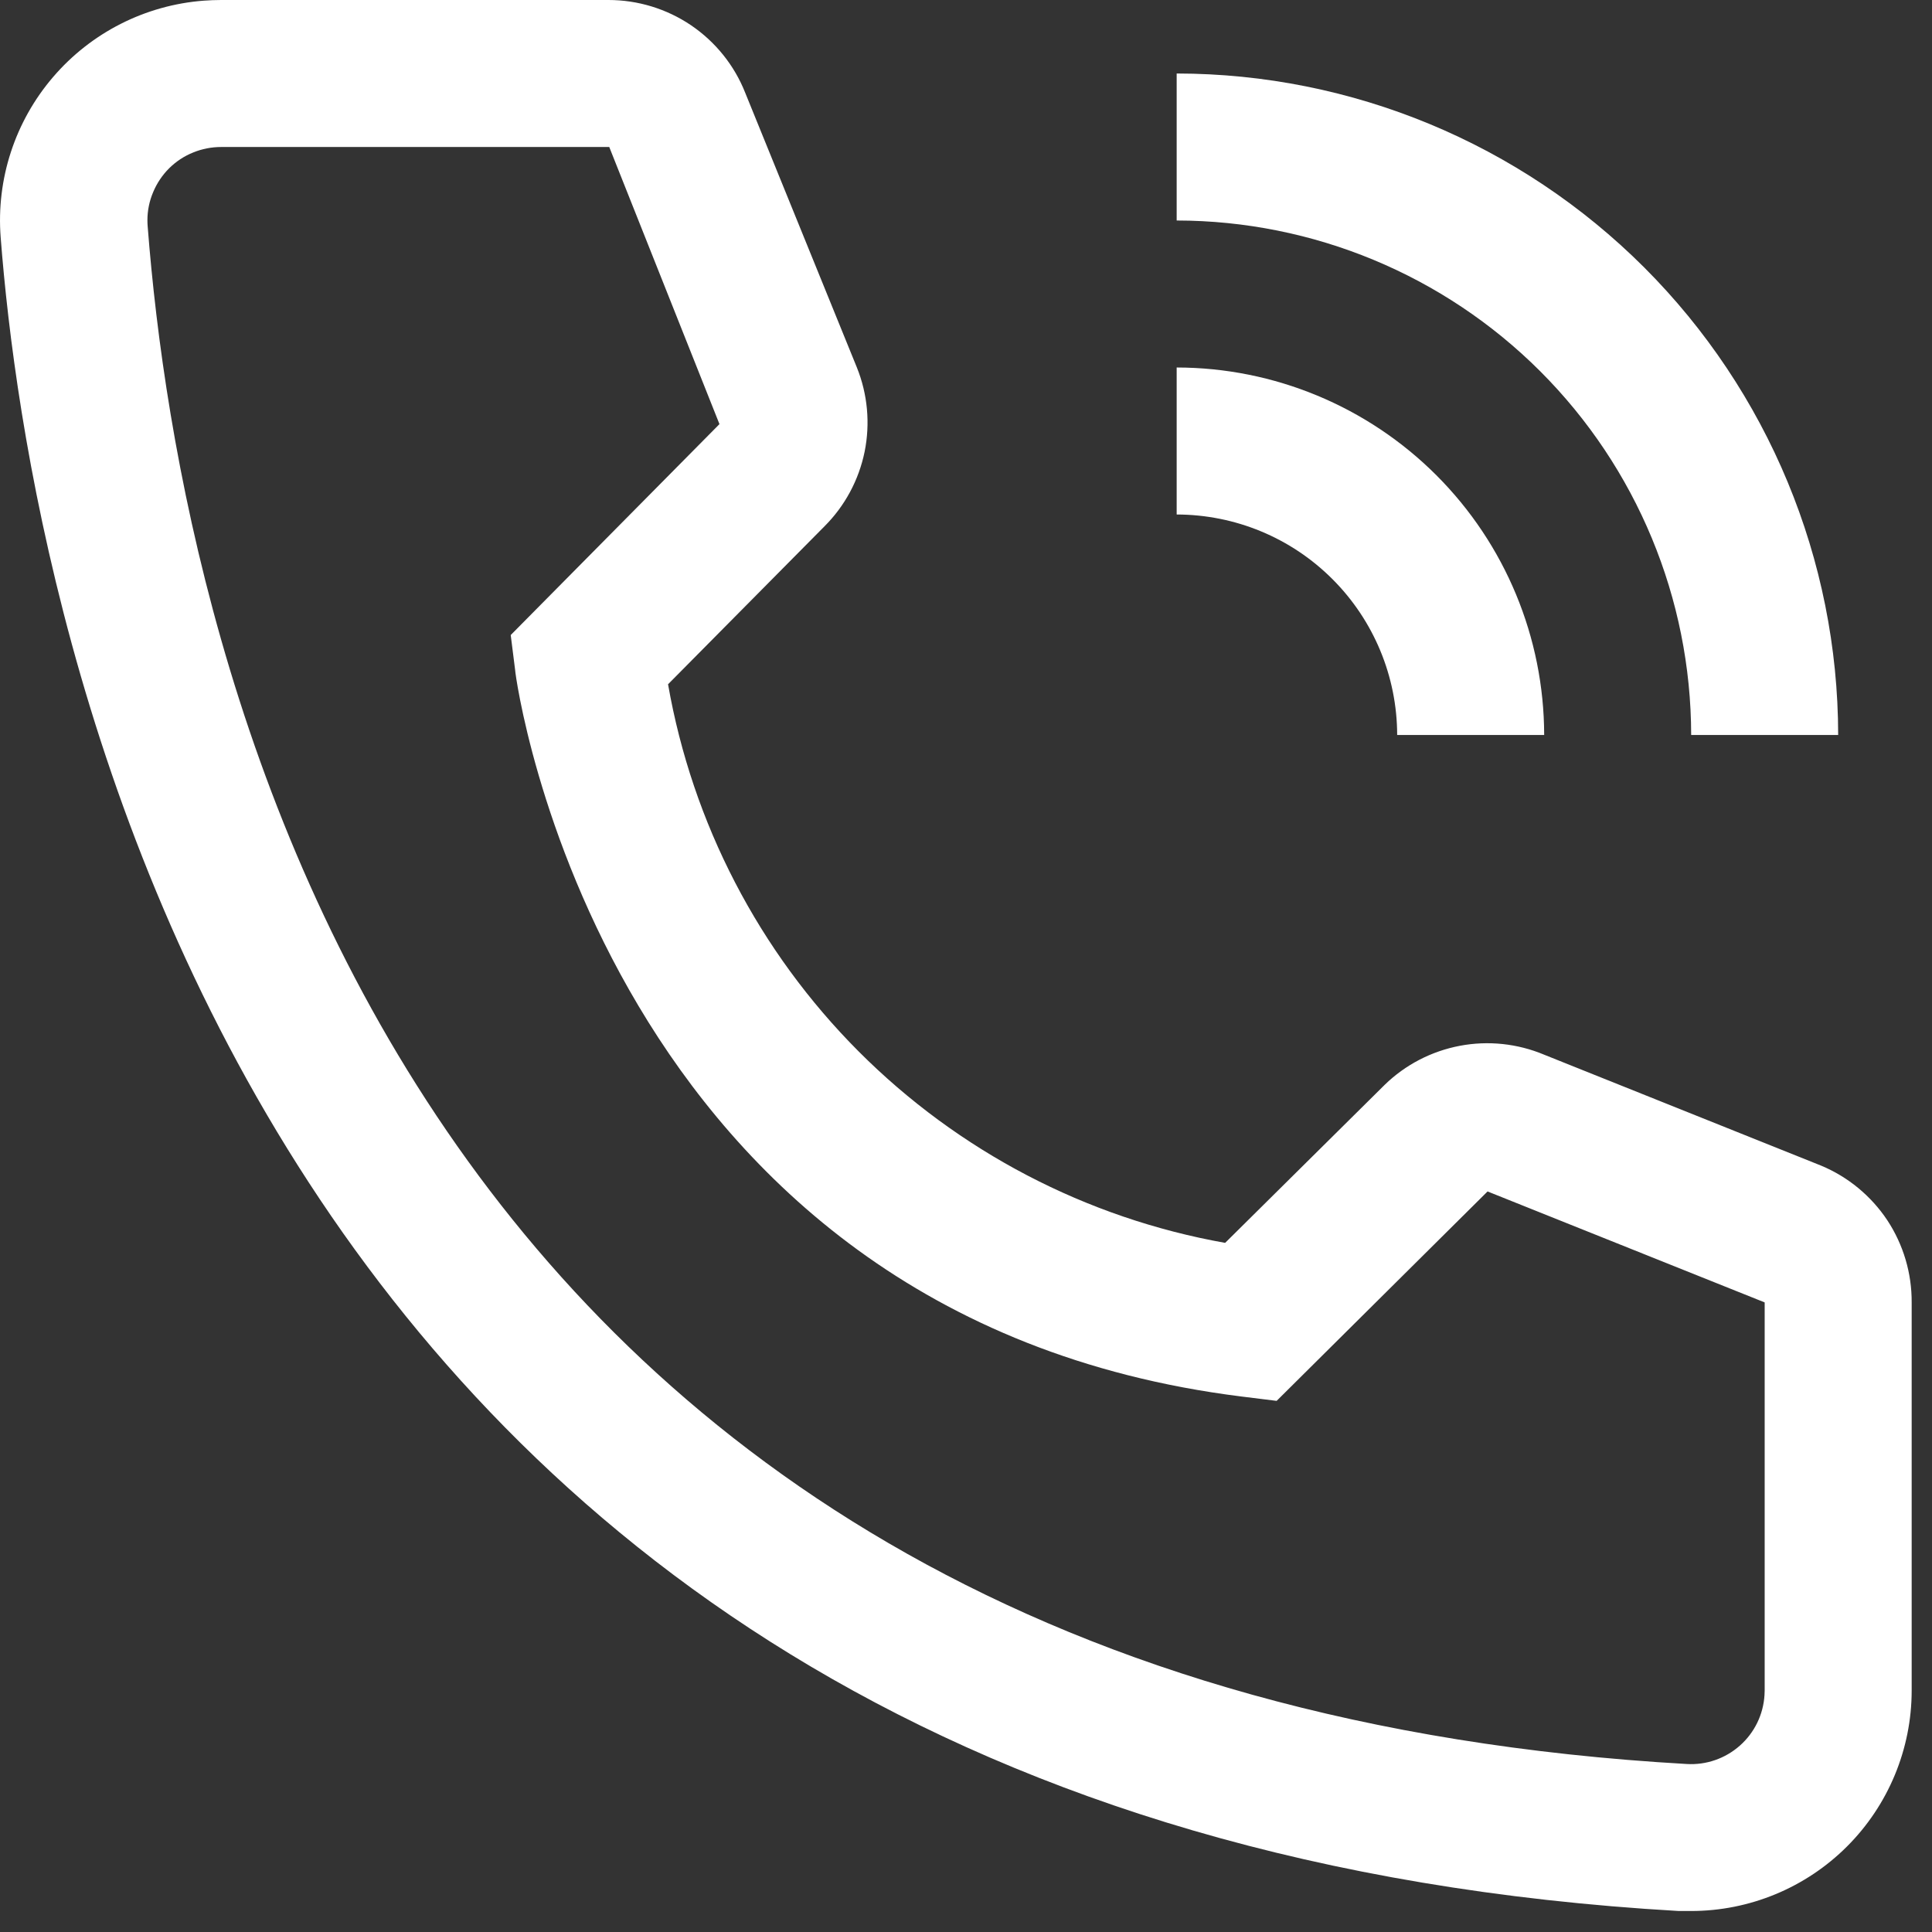
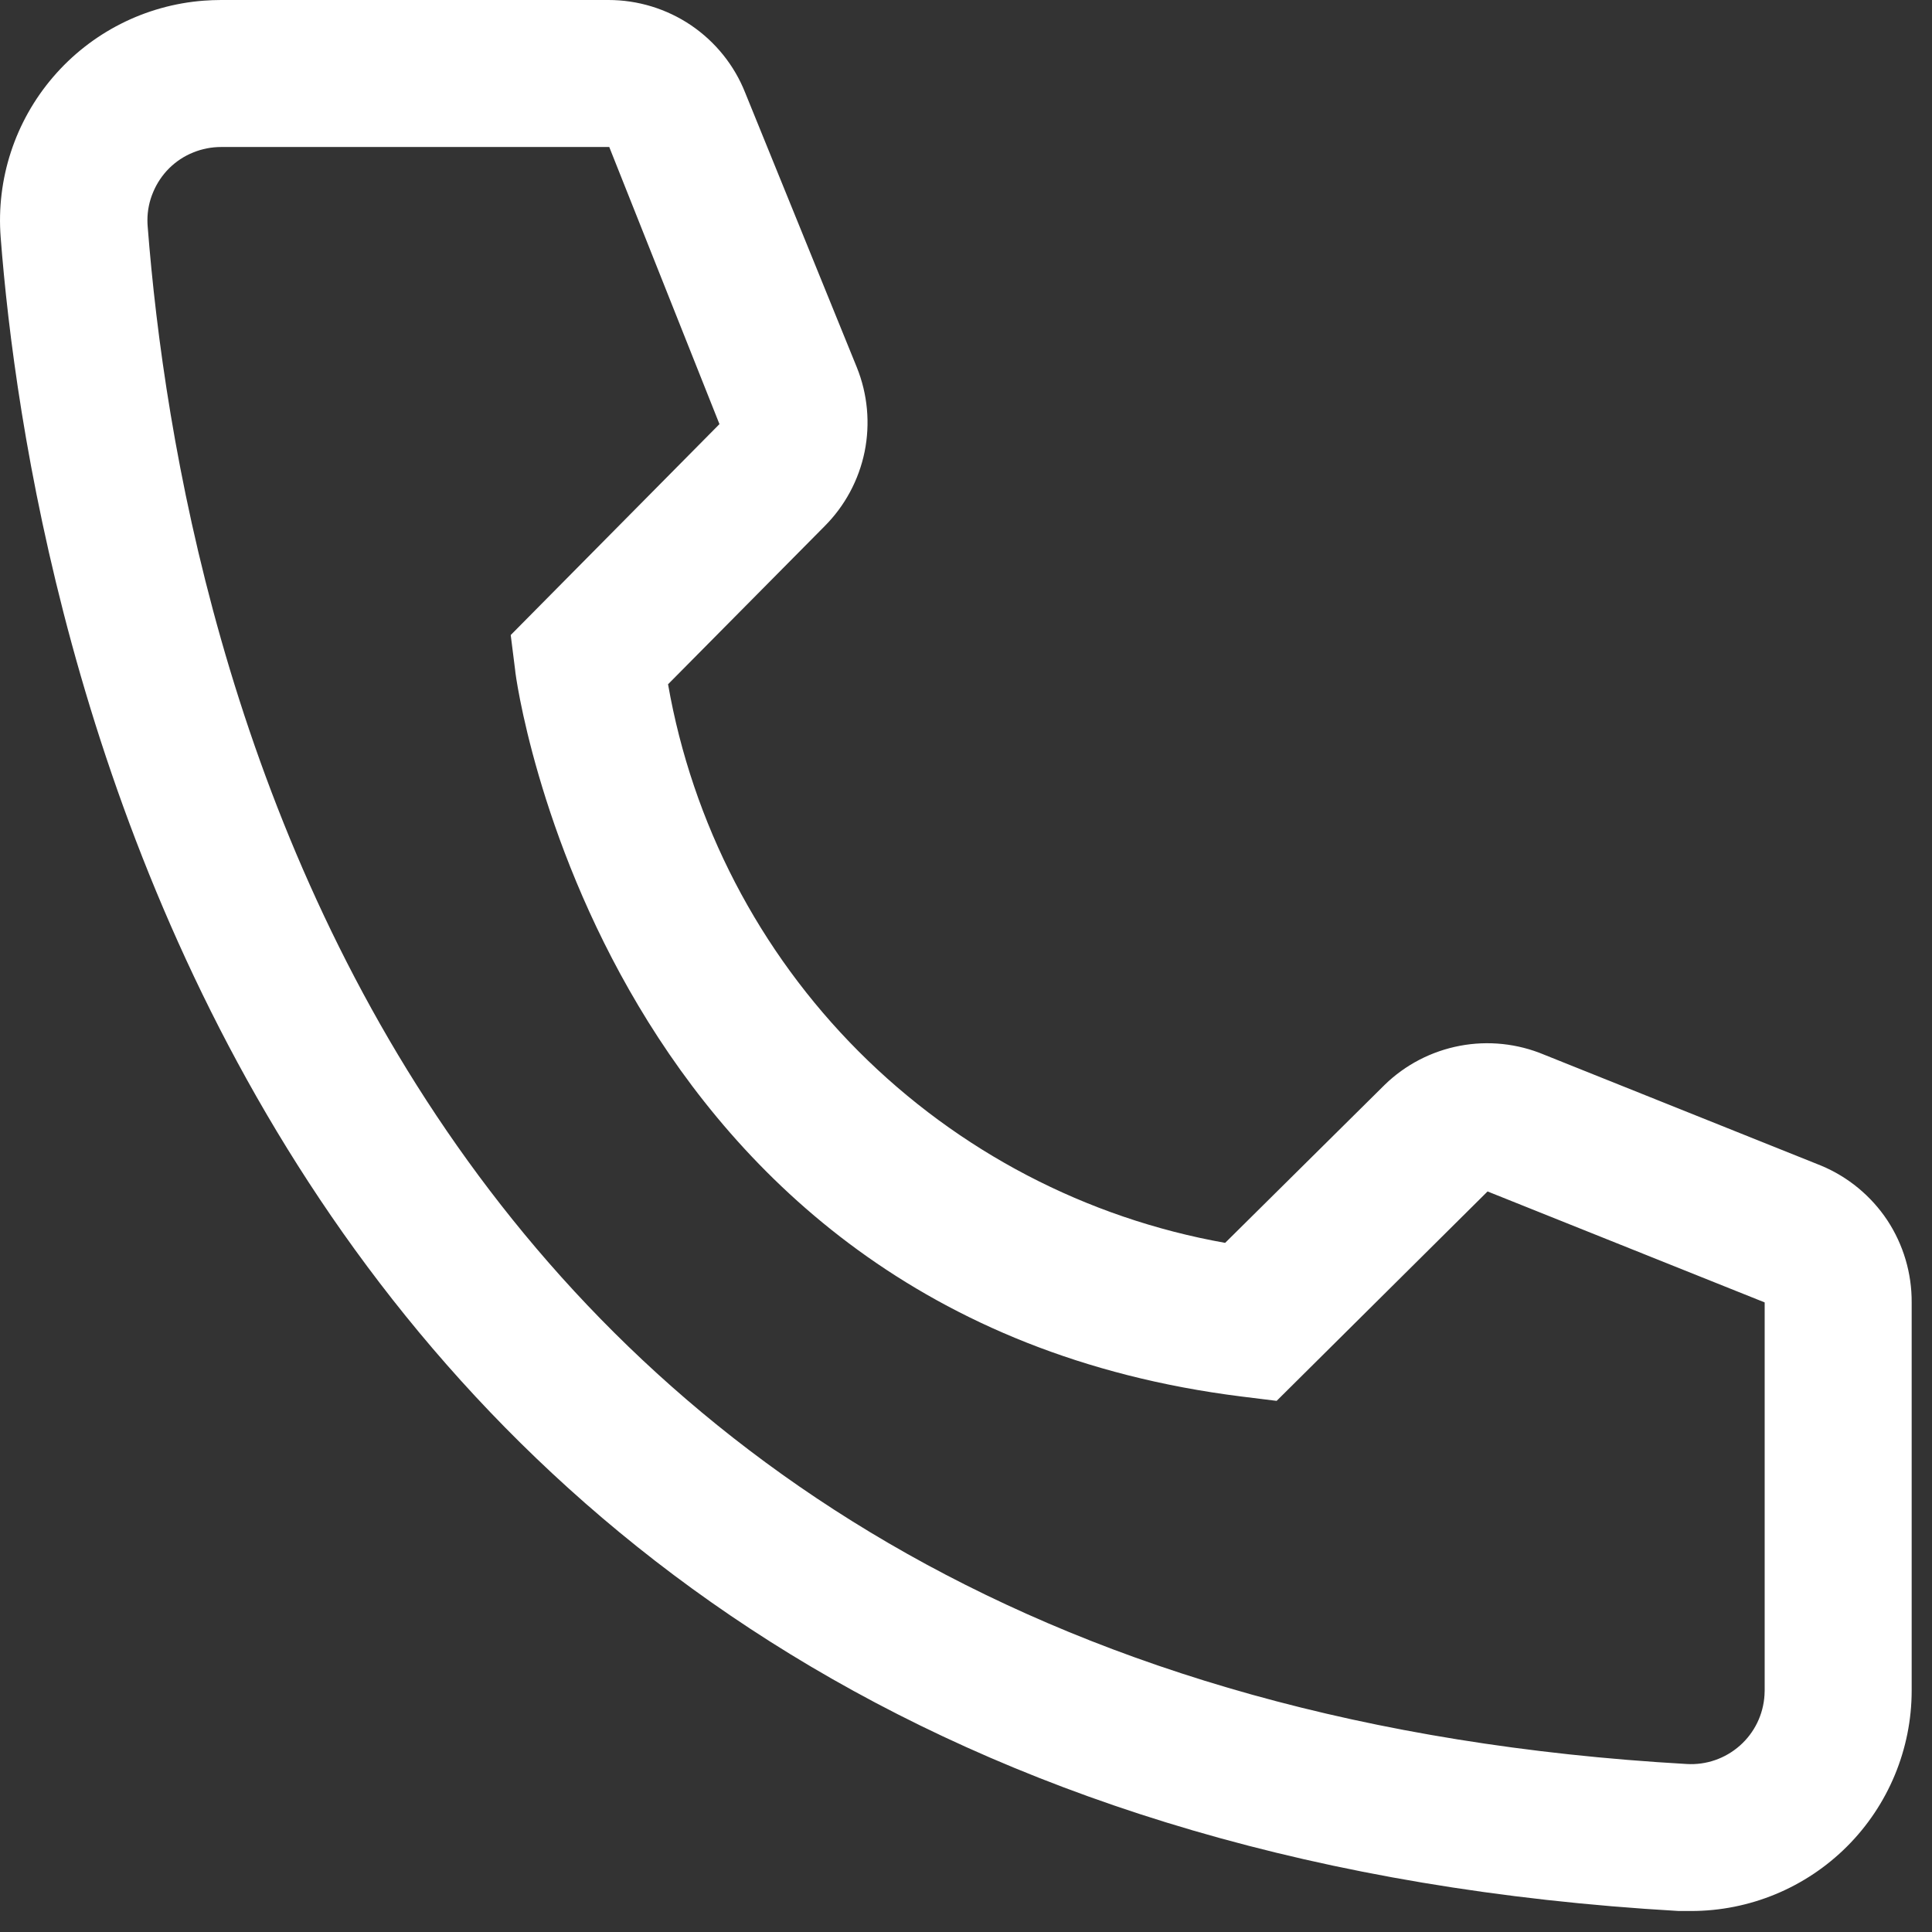
<svg xmlns="http://www.w3.org/2000/svg" width="23" height="23" viewBox="0 0 23 23" fill="none">
  <rect x="0" y="0" width="23" height="23" fill="#333333" stroke="none" />
-   <path d="M18.383 8.75H16.633C16.632 8.054 16.355 7.387 15.863 6.895C15.371 6.402 14.704 6.126 14.008 6.125V4.375C15.168 4.376 16.28 4.838 17.1 5.658C17.92 6.478 18.381 7.59 18.383 8.75V8.75Z" fill="white" />
-   <path d="M21.883 8.75H20.133C20.131 7.126 19.485 5.569 18.337 4.421C17.189 3.273 15.632 2.627 14.008 2.625V0.875C16.096 0.877 18.097 1.708 19.574 3.184C21.05 4.66 21.881 6.662 21.883 8.75V8.75Z" fill="white" />
  <path d="M20.133 22.75H19.984C2.79 21.761 0.349 7.254 0.008 2.826C-0.046 2.132 0.179 1.445 0.632 0.917C1.085 0.388 1.73 0.061 2.424 0.008C2.493 0.003 2.563 8.20392e-07 2.633 8.20392e-07H7.244C7.594 -0 7.937 0.105 8.227 0.301C8.517 0.498 8.742 0.777 8.871 1.103L10.201 4.375C10.329 4.693 10.361 5.042 10.293 5.378C10.224 5.714 10.059 6.022 9.816 6.265L7.953 8.146C8.243 9.801 9.035 11.327 10.221 12.516C11.408 13.706 12.931 14.502 14.585 14.796L16.484 12.915C16.73 12.675 17.042 12.514 17.379 12.45C17.717 12.386 18.066 12.423 18.383 12.556L21.681 13.877C22.002 14.011 22.276 14.238 22.468 14.527C22.659 14.817 22.76 15.158 22.758 15.505V20.125C22.758 20.821 22.481 21.489 21.989 21.981C21.497 22.473 20.829 22.75 20.133 22.75ZM2.633 1.75C2.518 1.75 2.404 1.772 2.298 1.816C2.191 1.859 2.095 1.923 2.013 2.004C1.932 2.085 1.867 2.182 1.823 2.288C1.778 2.394 1.755 2.507 1.755 2.622C1.755 2.647 1.756 2.671 1.758 2.695C2.16 7.875 4.741 20.125 20.08 21C20.312 21.014 20.539 20.935 20.713 20.781C20.887 20.627 20.992 20.411 21.006 20.179L21.008 20.125V15.505L17.709 14.184L15.198 16.677L14.778 16.625C7.165 15.671 6.133 8.059 6.133 7.98L6.08 7.56L8.565 5.049L7.253 1.75H2.633Z" fill="white" />
</svg>